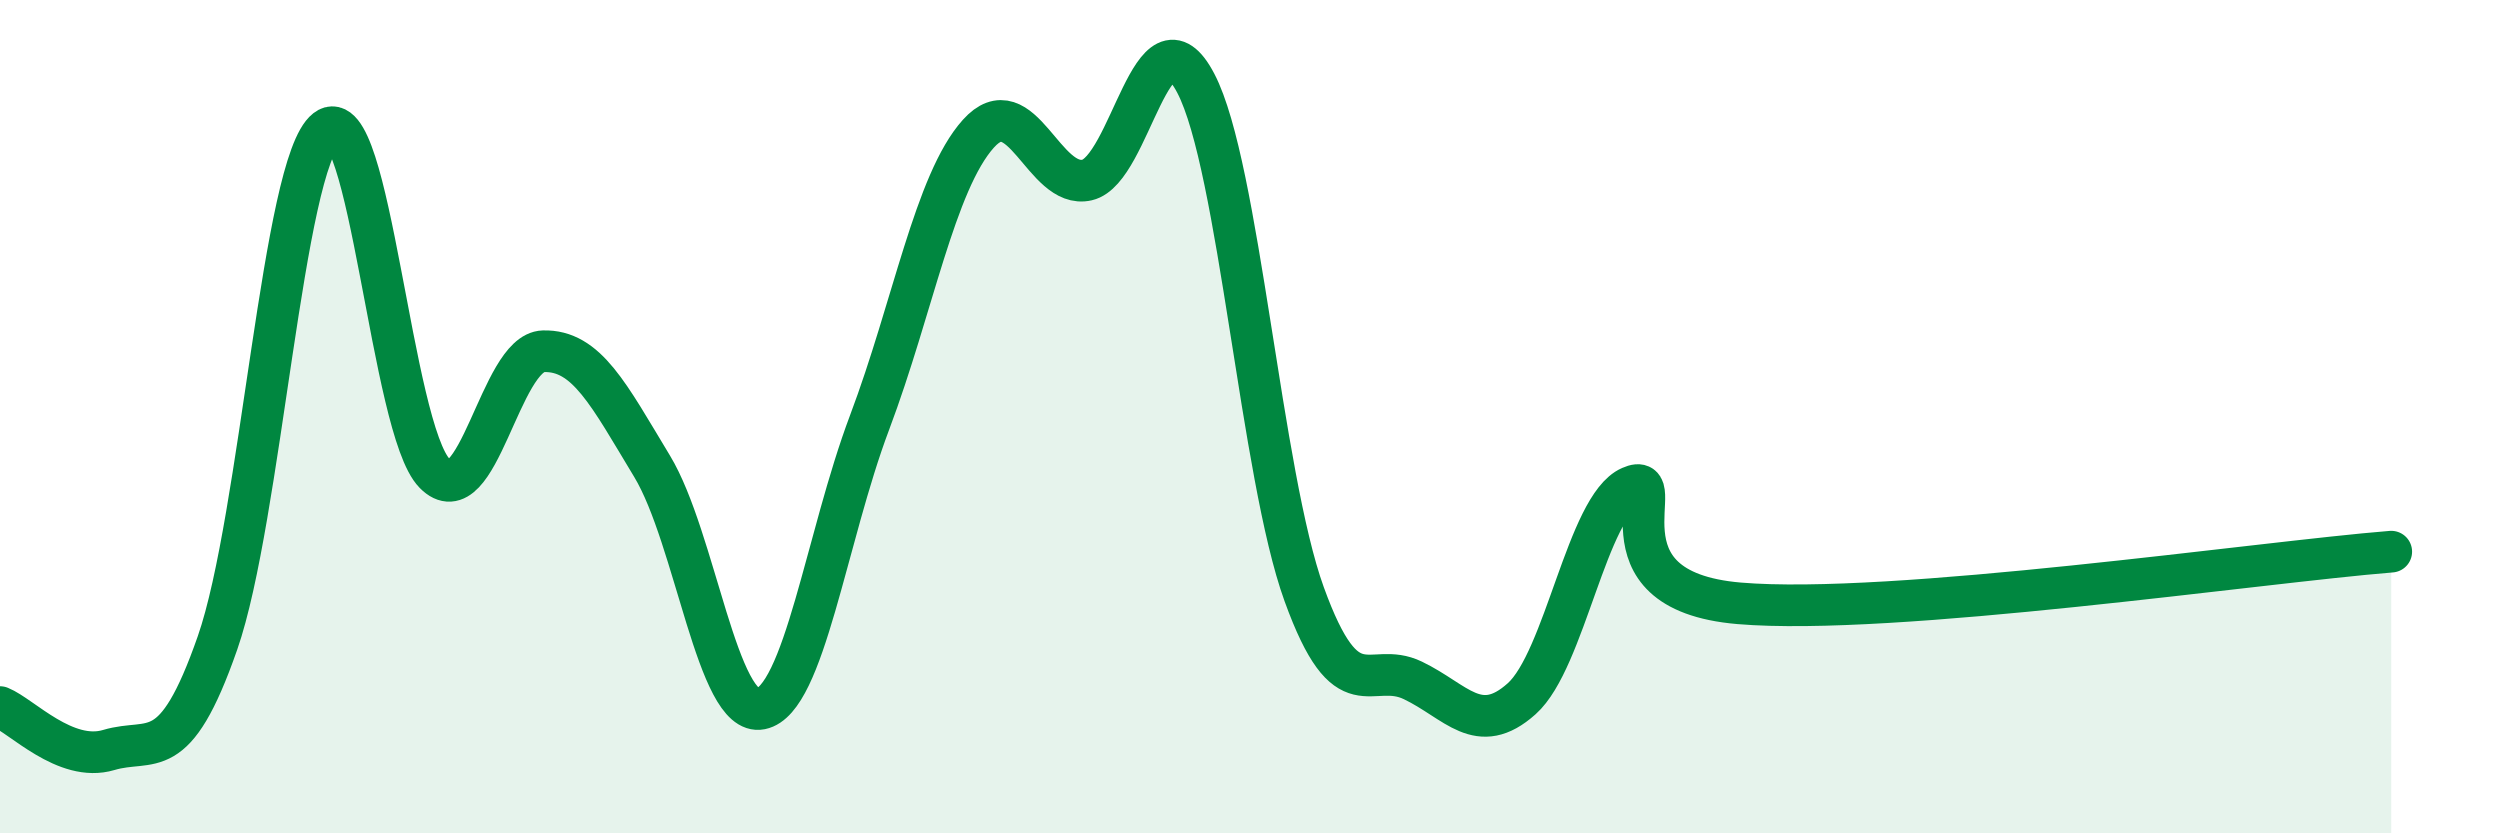
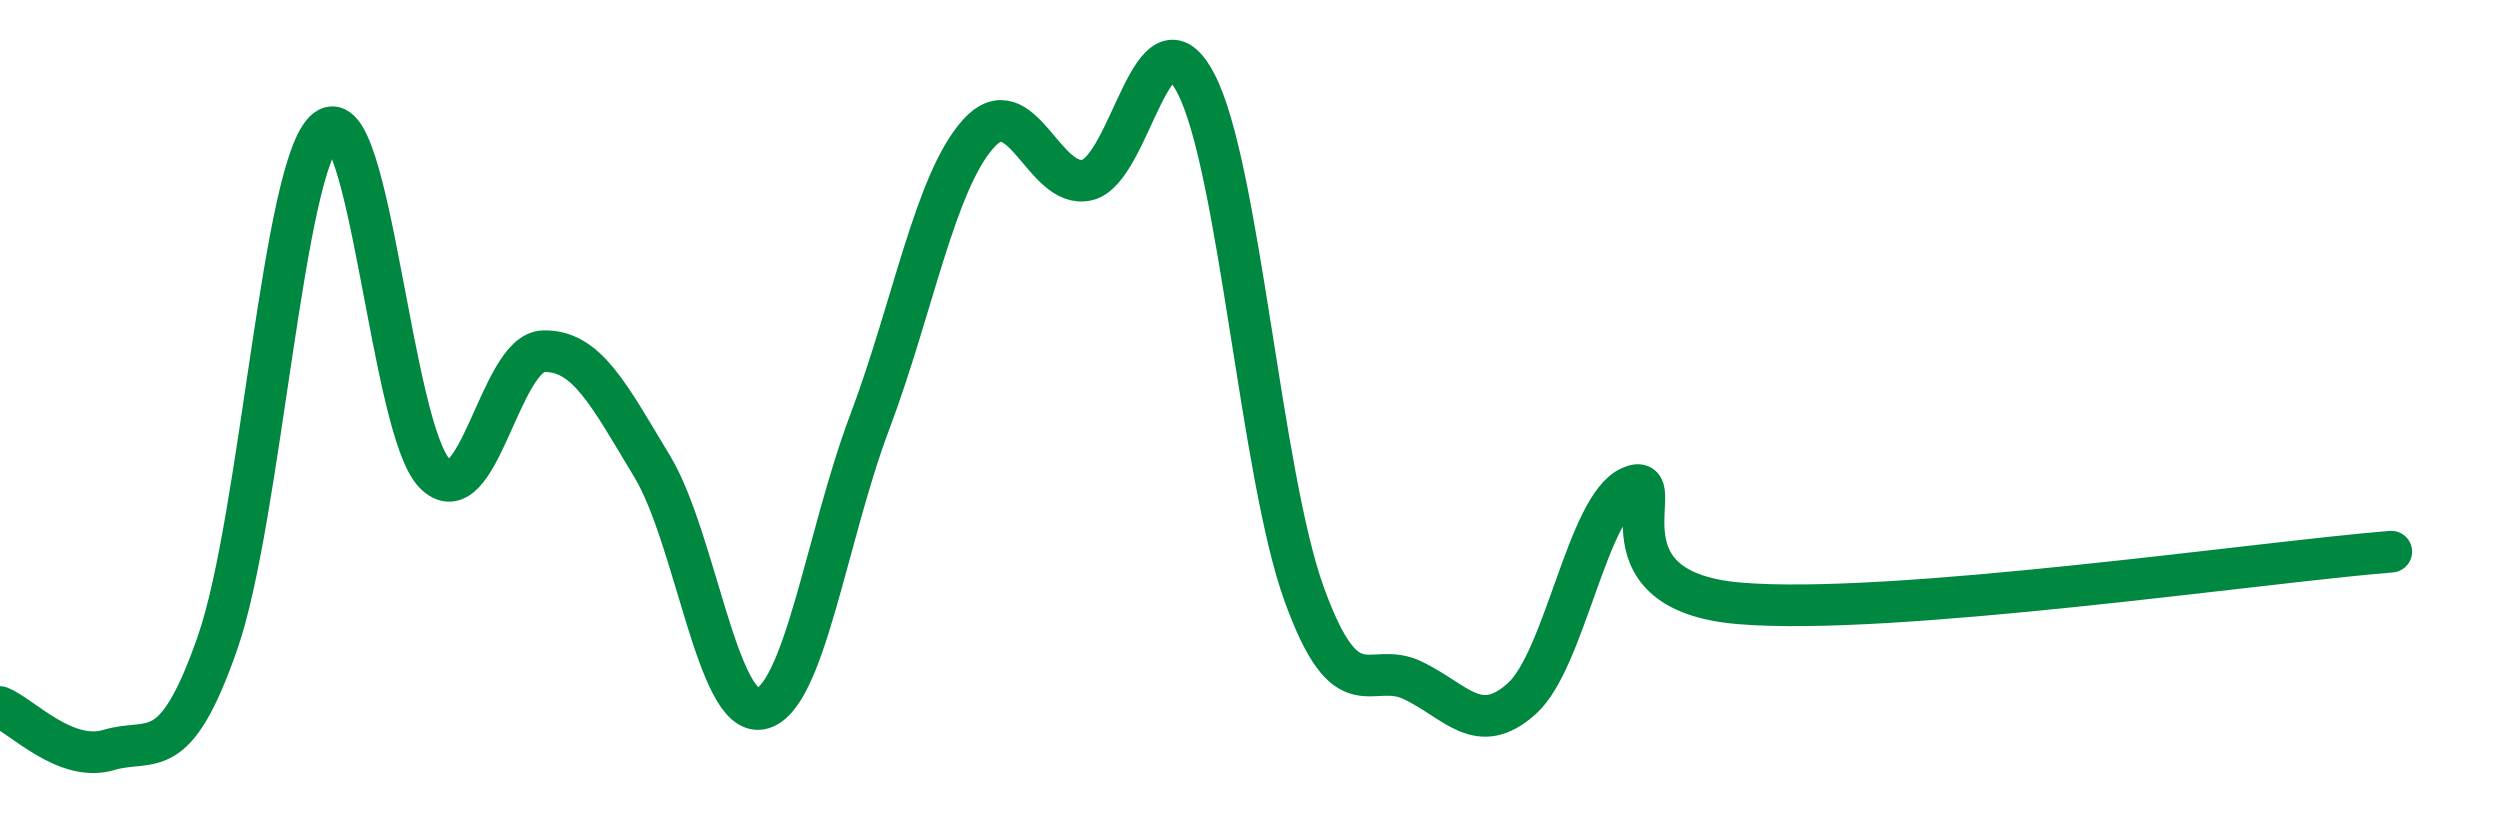
<svg xmlns="http://www.w3.org/2000/svg" width="60" height="20" viewBox="0 0 60 20">
-   <path d="M 0,16.97 C 0.52,17.18 1.57,18.31 2.61,18 C 3.65,17.69 4.18,18.41 5.22,15.43 C 6.26,12.45 6.79,3.92 7.83,3.11 C 8.87,2.3 9.39,10.3 10.43,11.36 C 11.47,12.42 12,8.46 13.04,8.43 C 14.08,8.4 14.61,9.47 15.65,11.19 C 16.69,12.91 17.22,17.22 18.26,17.01 C 19.3,16.8 19.83,12.9 20.87,10.14 C 21.91,7.38 22.44,4.37 23.48,3.21 C 24.52,2.05 25.05,4.56 26.09,4.32 C 27.13,4.08 27.66,0.01 28.7,2 C 29.74,3.99 30.26,11.39 31.3,14.26 C 32.34,17.13 32.87,15.83 33.91,16.33 C 34.95,16.83 35.48,17.7 36.52,16.77 C 37.56,15.84 38.09,12.15 39.13,11.69 C 40.17,11.23 38.09,14.17 41.74,14.48 C 45.39,14.79 54.26,13.49 57.39,13.24L57.39 20L0 20Z" fill="#008740" opacity="0.1" stroke-linecap="round" stroke-linejoin="round" />
  <path d="M 0,16.97 C 0.52,17.18 1.57,18.31 2.61,18 C 3.65,17.69 4.18,18.41 5.22,15.43 C 6.26,12.45 6.79,3.92 7.83,3.11 C 8.87,2.3 9.39,10.3 10.43,11.36 C 11.47,12.42 12,8.46 13.04,8.43 C 14.08,8.4 14.61,9.47 15.65,11.19 C 16.69,12.91 17.22,17.22 18.26,17.01 C 19.3,16.8 19.83,12.9 20.87,10.14 C 21.91,7.38 22.44,4.37 23.48,3.21 C 24.52,2.05 25.05,4.56 26.09,4.32 C 27.13,4.08 27.66,0.01 28.7,2 C 29.74,3.99 30.26,11.39 31.3,14.26 C 32.34,17.13 32.87,15.83 33.91,16.33 C 34.95,16.83 35.48,17.7 36.52,16.77 C 37.56,15.84 38.09,12.15 39.13,11.69 C 40.17,11.23 38.09,14.17 41.74,14.48 C 45.39,14.79 54.26,13.49 57.39,13.24" stroke="#008740" stroke-width="1" fill="none" stroke-linecap="round" stroke-linejoin="round" />
</svg>